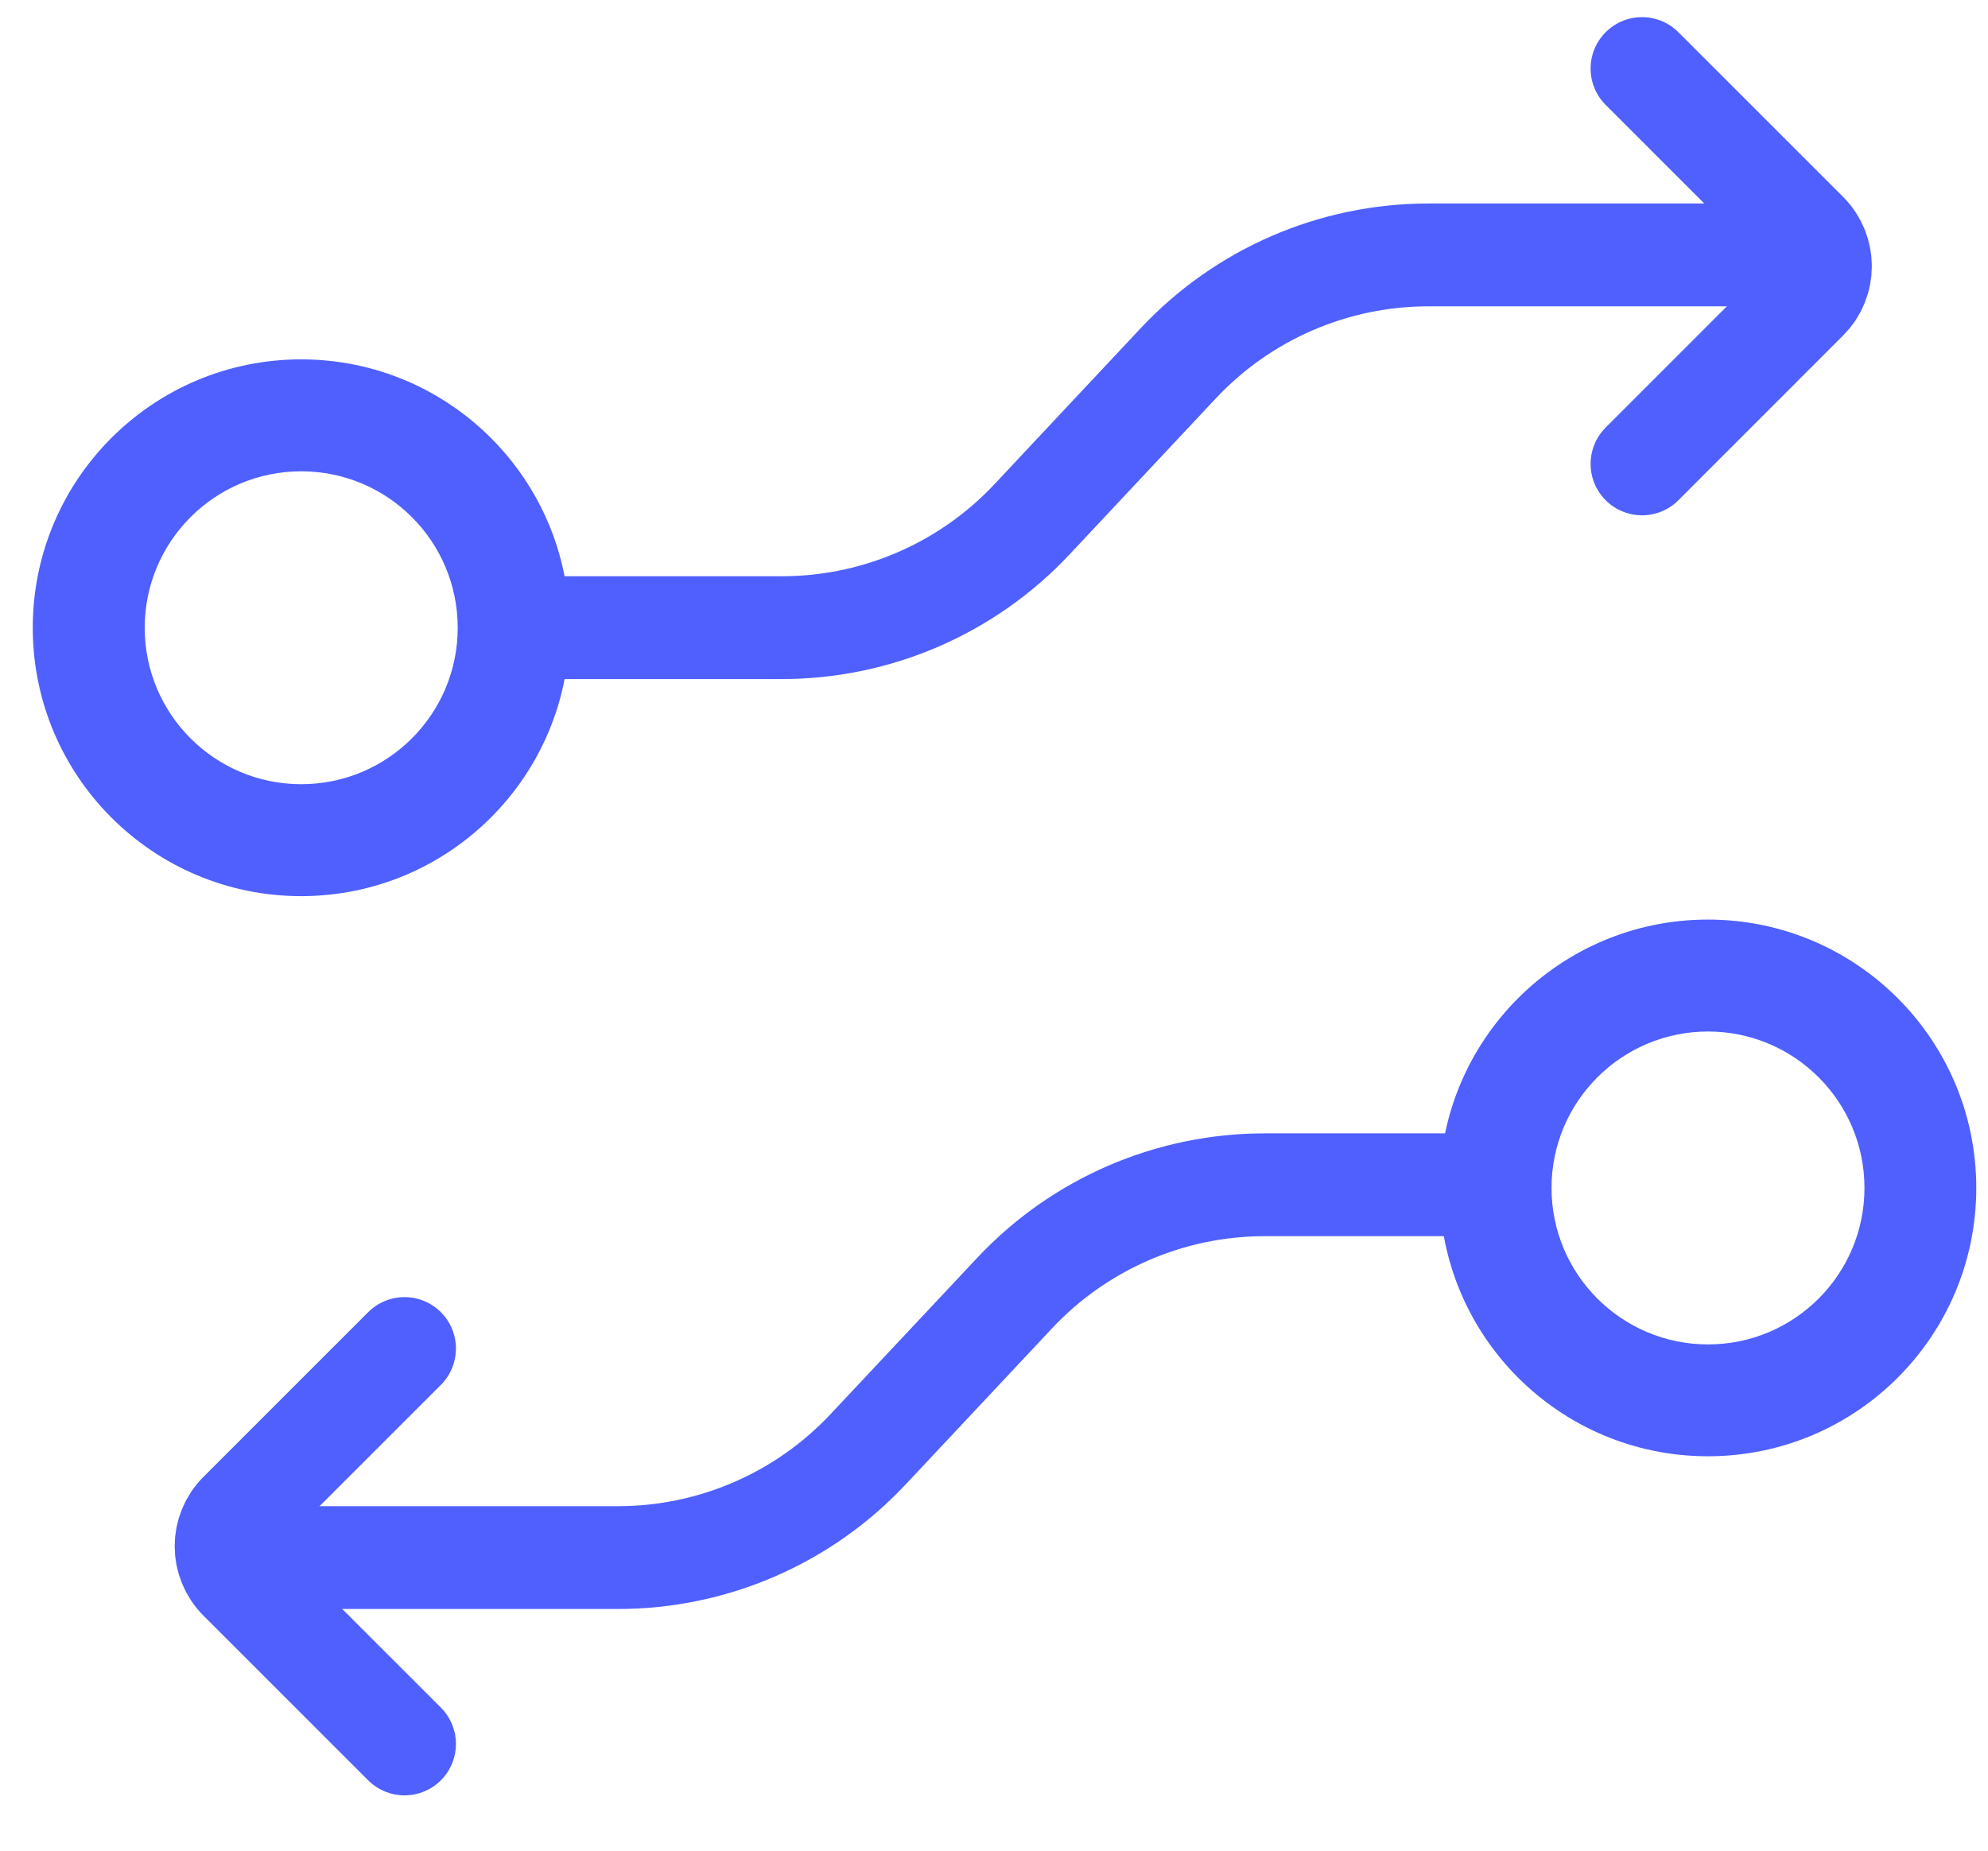
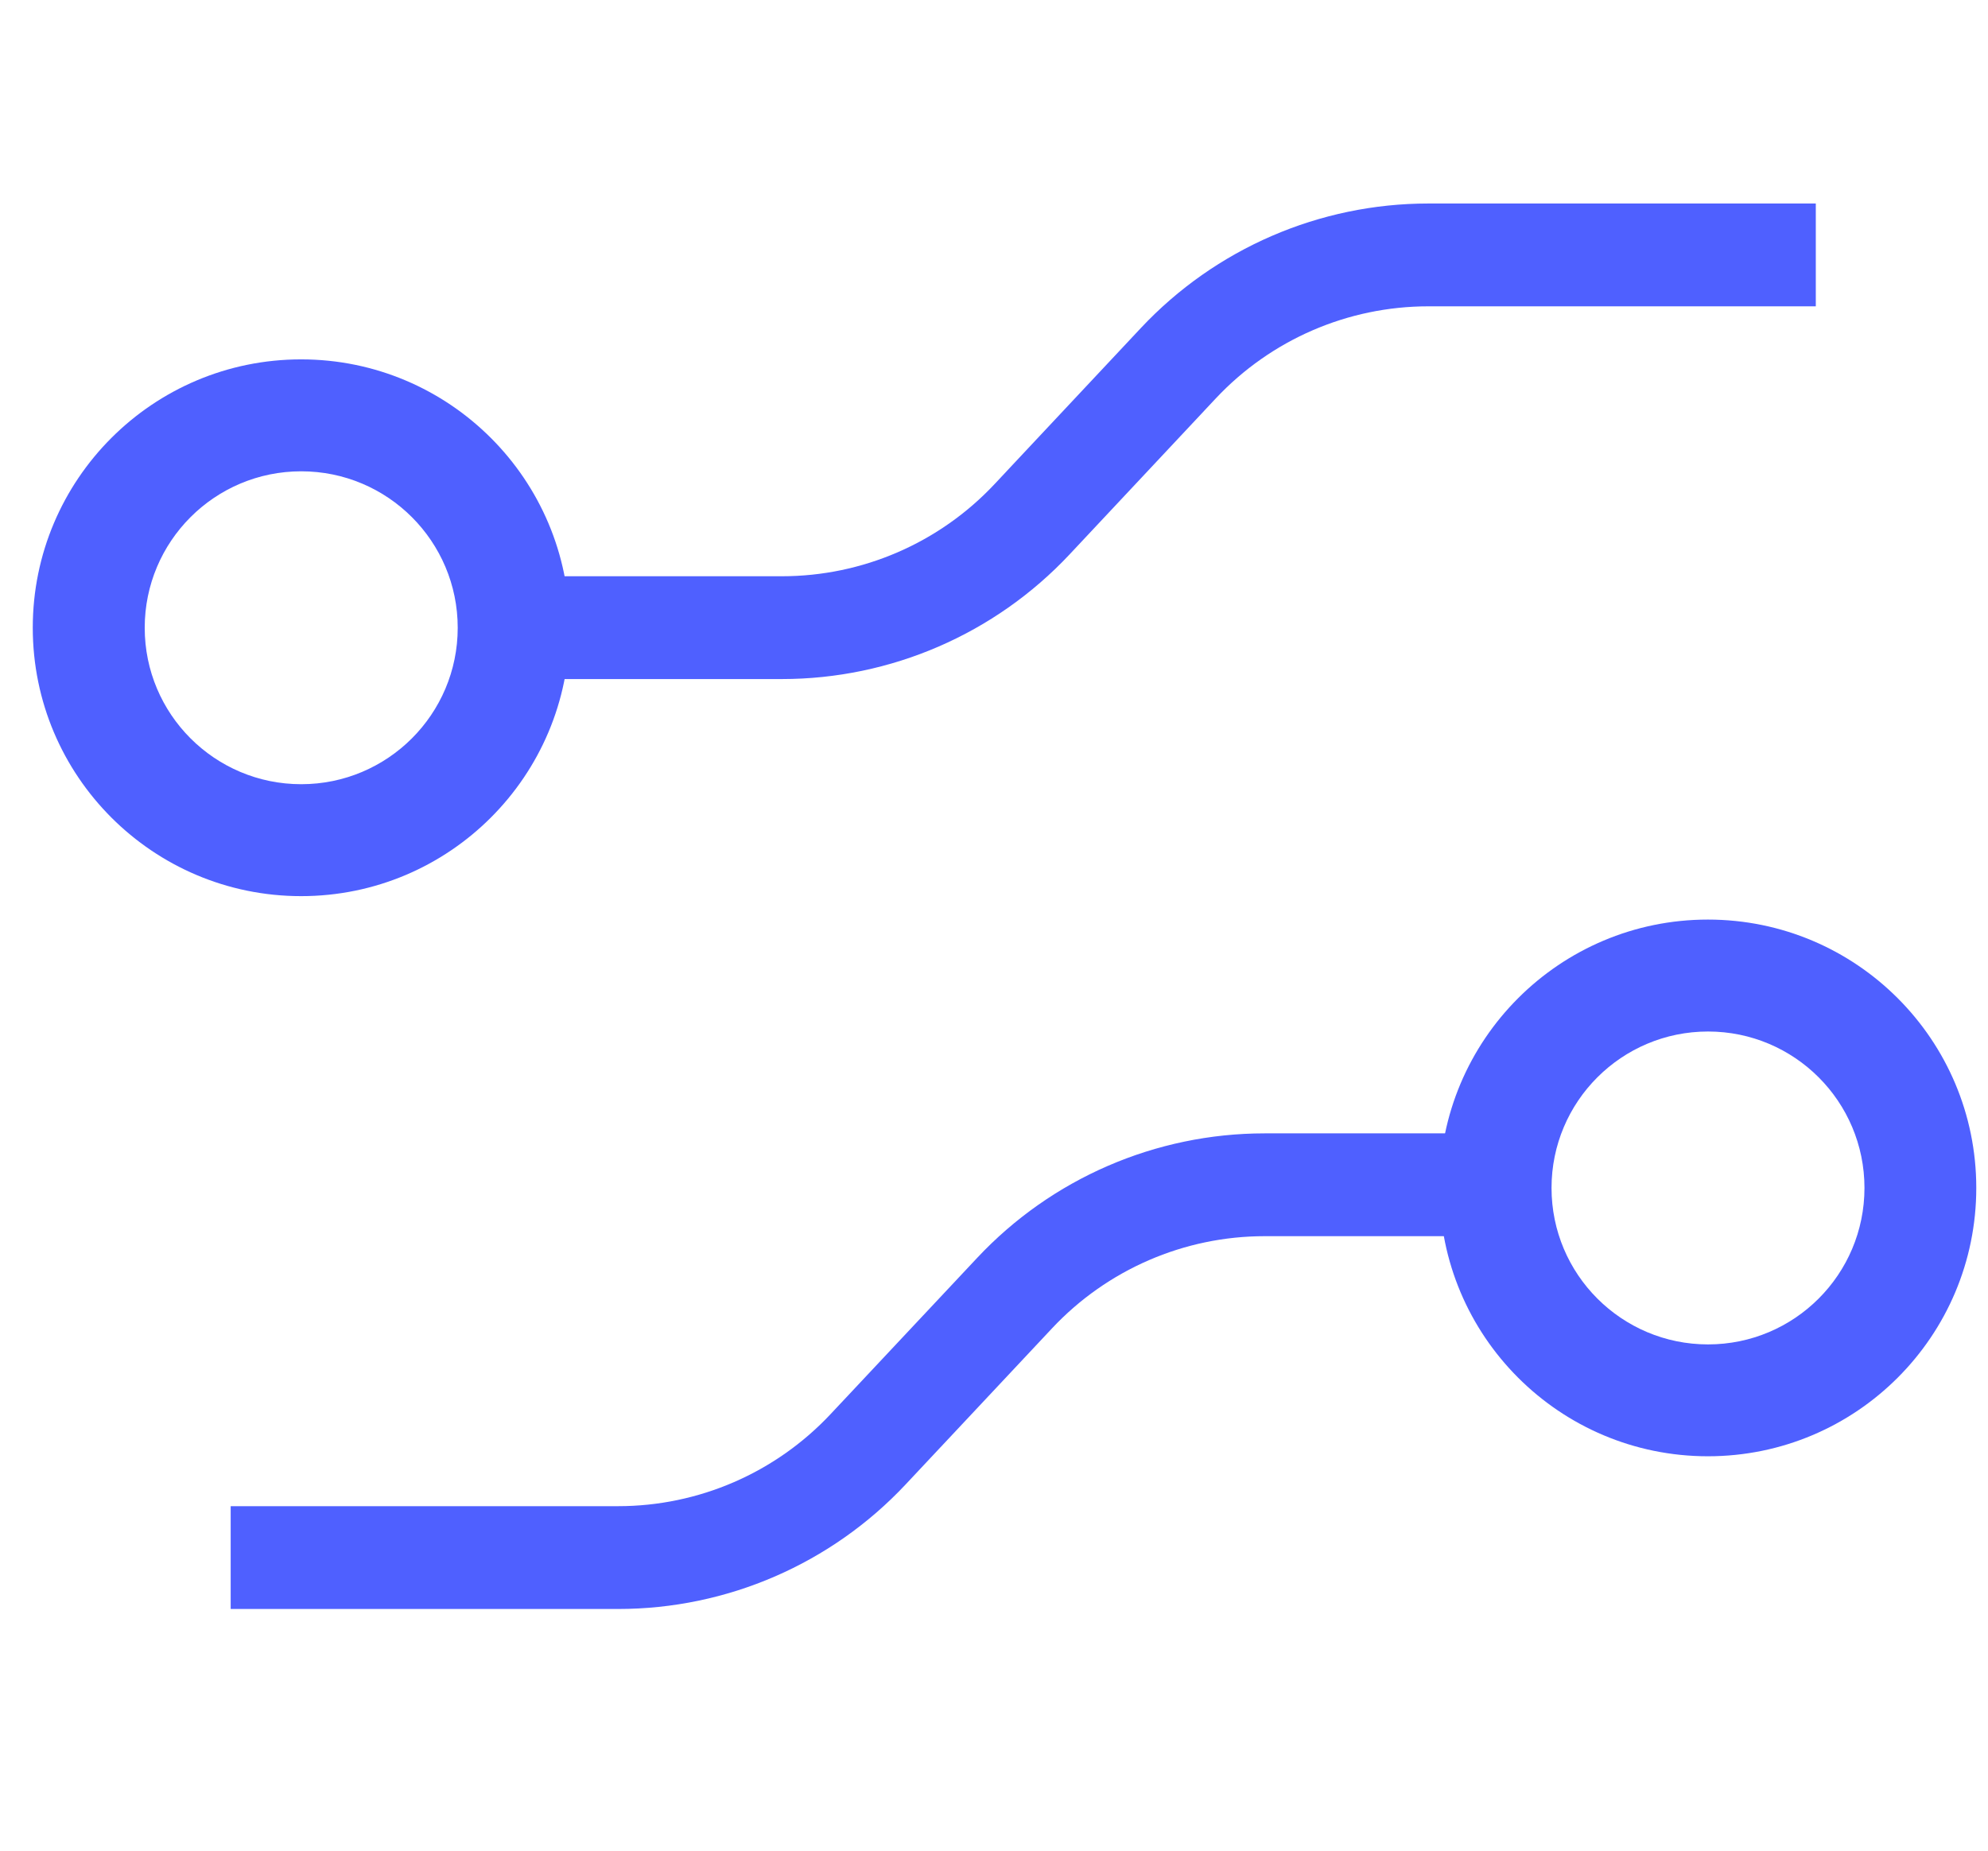
<svg xmlns="http://www.w3.org/2000/svg" width="29" height="27" viewBox="0 0 29 27" fill="none">
  <g id="Group 48095523">
    <g id="Group 48095502">
      <path id="Vector 1086" d="M21.72 18.035C22.134 18.035 22.47 17.7 22.47 17.285C22.47 16.871 22.134 16.535 21.72 16.535V18.035ZM12.665 21.143L13.212 21.656L12.665 21.143ZM21.72 16.535H18.448V18.035H21.72V16.535ZM14.253 18.353L12.117 20.63L13.212 21.656L15.347 19.379L14.253 18.353ZM9.017 21.974H3.365V23.474H9.017V21.974ZM12.117 20.63C11.314 21.487 10.192 21.974 9.017 21.974V23.474C10.606 23.474 12.125 22.816 13.212 21.656L12.117 20.63ZM18.448 16.535C16.858 16.535 15.34 17.193 14.253 18.353L15.347 19.379C16.151 18.522 17.273 18.035 18.448 18.035V16.535Z" fill="#4F60FF" />
      <path id="Subtract" fill-rule="evenodd" clip-rule="evenodd" d="M24.914 21.246C27.077 21.246 28.829 19.494 28.829 17.331C28.829 15.169 27.077 13.416 24.914 13.416C22.752 13.416 20.999 15.169 20.999 17.331C20.999 19.494 22.752 21.246 24.914 21.246ZM24.916 19.614C26.177 19.614 27.198 18.592 27.198 17.331C27.198 16.071 26.177 15.049 24.916 15.049C23.655 15.049 22.633 16.071 22.633 17.331C22.633 18.592 23.655 19.614 24.916 19.614Z" fill="#4F60FF" />
-       <path id="Rectangle 5153" d="M5.901 19.674L3.497 22.078C3.232 22.343 3.232 22.774 3.497 23.039L5.901 25.443" stroke="#4F60FF" stroke-width="1.5" stroke-linecap="round" />
    </g>
    <g id="Group 48095501">
      <path id="Vector 1086_2" d="M8.134 8.407C7.72 8.407 7.384 8.743 7.384 9.157C7.384 9.571 7.72 9.907 8.134 9.907V8.407ZM17.189 5.299L16.642 4.786L17.189 5.299ZM8.134 9.907H11.406V8.407H8.134V9.907ZM15.601 8.09L17.736 5.812L16.642 4.786L14.507 7.064L15.601 8.09ZM20.837 4.469H26.488V2.969H20.837V4.469ZM17.736 5.812C18.54 4.955 19.662 4.469 20.837 4.469V2.969C19.247 2.969 17.729 3.627 16.642 4.786L17.736 5.812ZM11.406 9.907C12.995 9.907 14.514 9.249 15.601 8.09L14.507 7.064C13.703 7.921 12.581 8.407 11.406 8.407V9.907Z" fill="#4F60FF" />
-       <path id="Rectangle 5153_2" d="M23.953 6.768L26.356 4.364C26.622 4.099 26.622 3.669 26.356 3.403L23.953 1" stroke="#4F60FF" stroke-width="1.5" stroke-linecap="round" />
      <path id="Subtract_2" fill-rule="evenodd" clip-rule="evenodd" d="M4.393 13.074C6.555 13.074 8.308 11.321 8.308 9.158C8.308 6.996 6.555 5.243 4.393 5.243C2.23 5.243 0.478 6.996 0.478 9.158C0.478 11.321 2.23 13.074 4.393 13.074ZM4.394 11.441C5.655 11.441 6.677 10.419 6.677 9.159C6.677 7.898 5.655 6.876 4.394 6.876C3.133 6.876 2.111 7.898 2.111 9.159C2.111 10.419 3.133 11.441 4.394 11.441Z" fill="#4F60FF" />
    </g>
  </g>
</svg>